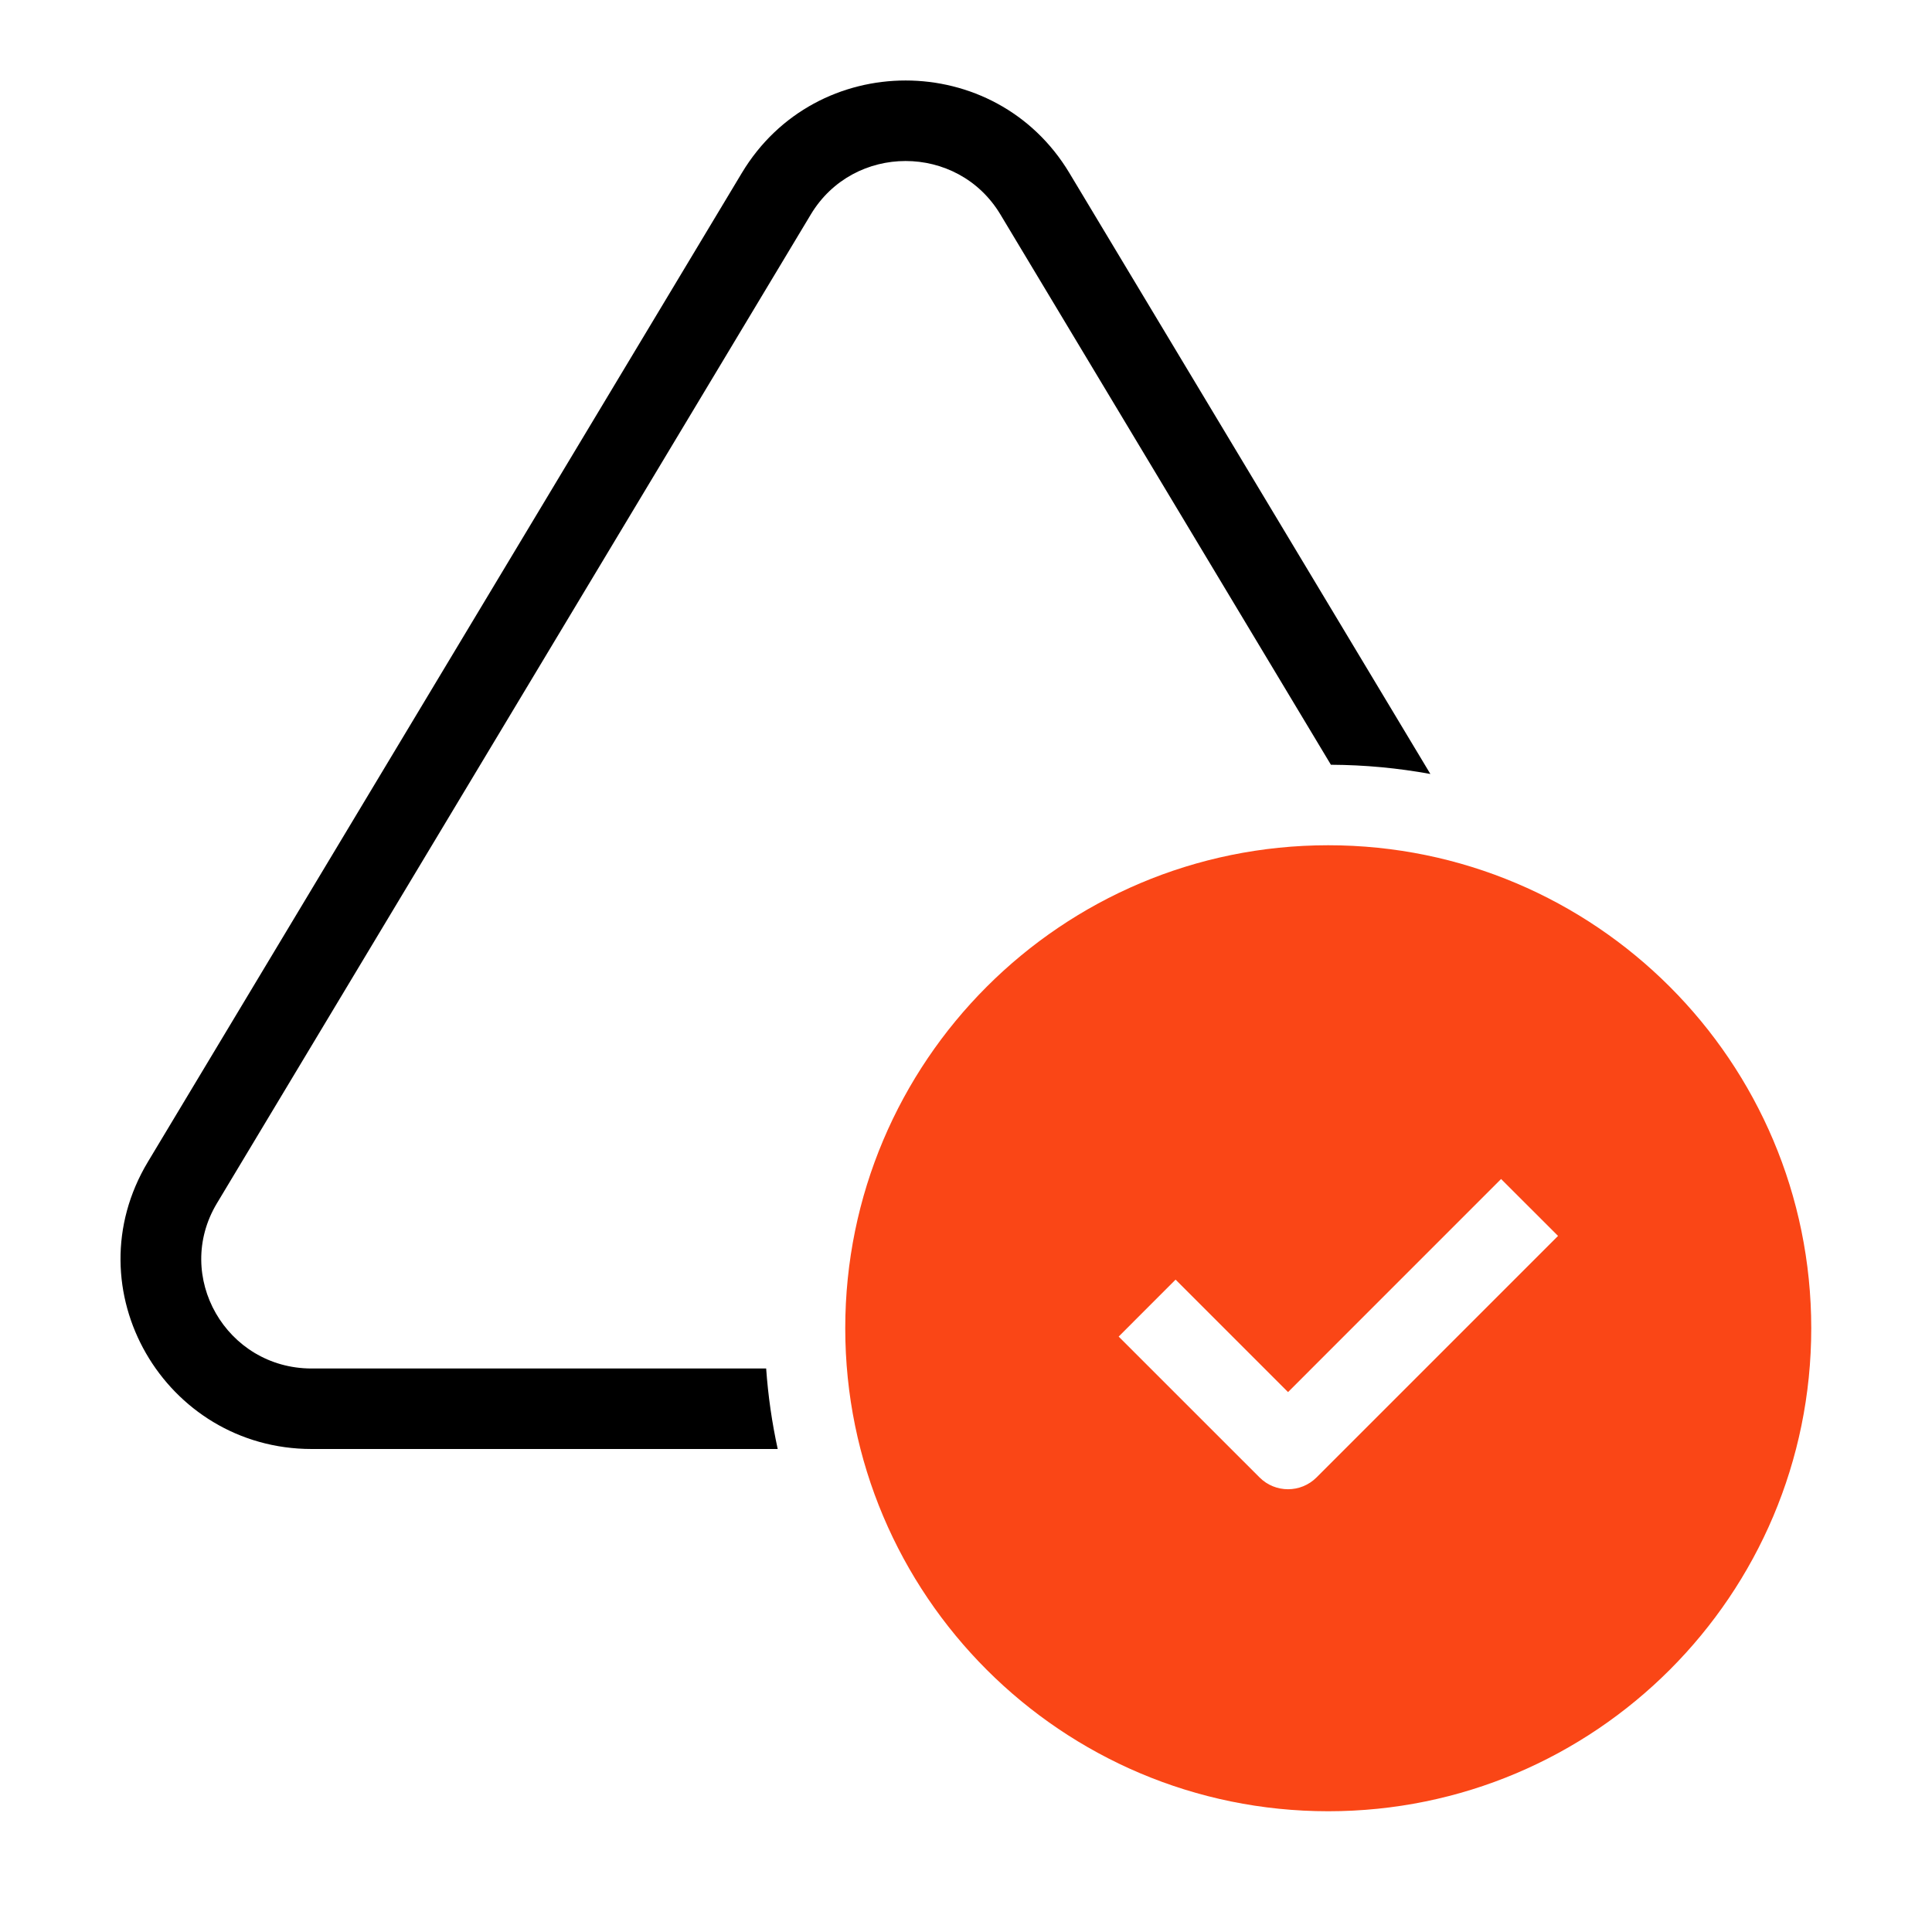
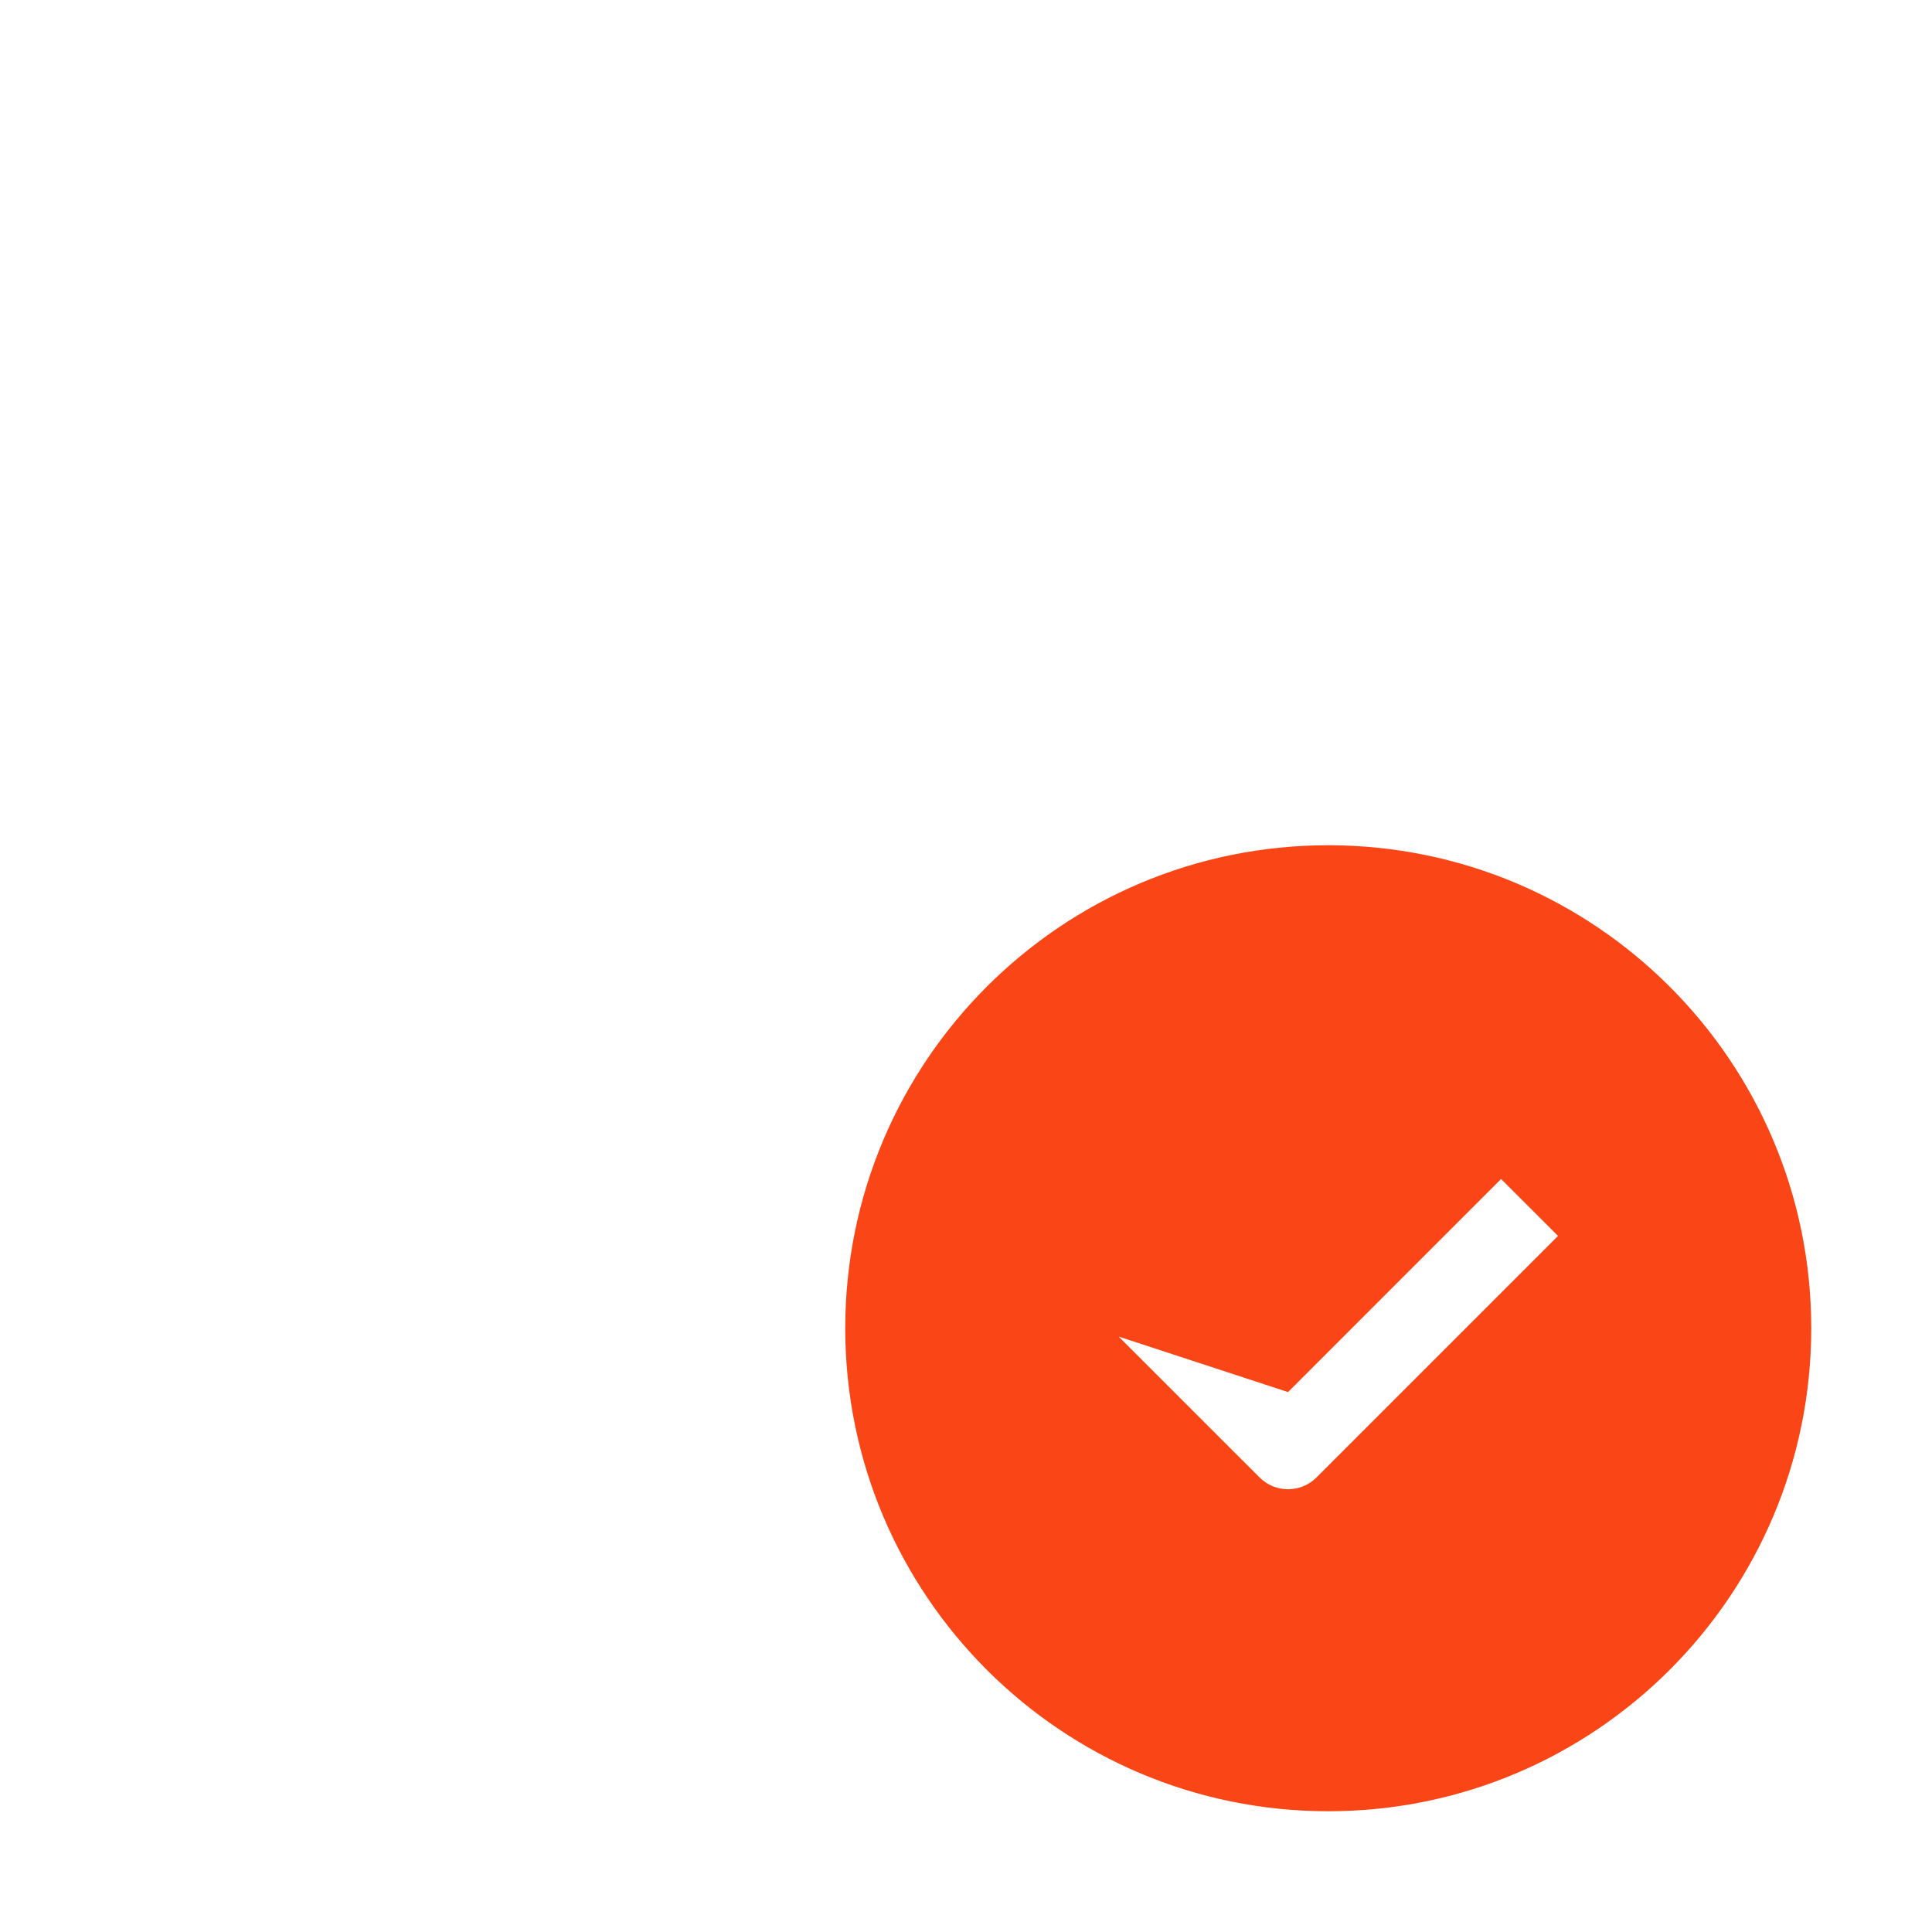
<svg xmlns="http://www.w3.org/2000/svg" fill="none" viewBox="0 0 48 48" height="48" width="48">
-   <path fill="black" d="M35.537 19.229L26.568 4.297C24.729 1.234 20.27 1.234 18.431 4.297L3.675 28.865C1.771 32.035 4.094 36 7.744 36H19.322C19.18 35.349 19.083 34.681 19.035 34H7.744C5.618 34 4.302 31.705 5.39 29.894L20.145 5.327C21.208 3.558 23.791 3.558 24.854 5.327L33.066 19C33.91 19.004 34.735 19.083 35.537 19.229Z" />
-   <path fill="#FA4616" d="M33 45C39.627 45 45 39.627 45 33C45 26.373 39.627 21 33 21C26.373 21 21 26.373 21 33C21 39.627 26.373 45 33 45ZM37.294 29.292L32.001 34.586L29.207 31.792L27.793 33.207L31.294 36.707C31.684 37.097 32.317 37.097 32.708 36.707L38.709 30.706L37.294 29.292Z" clip-rule="evenodd" fill-rule="evenodd" />
+   <path fill="#FA4616" d="M33 45C39.627 45 45 39.627 45 33C45 26.373 39.627 21 33 21C26.373 21 21 26.373 21 33C21 39.627 26.373 45 33 45ZM37.294 29.292L32.001 34.586L27.793 33.207L31.294 36.707C31.684 37.097 32.317 37.097 32.708 36.707L38.709 30.706L37.294 29.292Z" clip-rule="evenodd" fill-rule="evenodd" />
</svg>